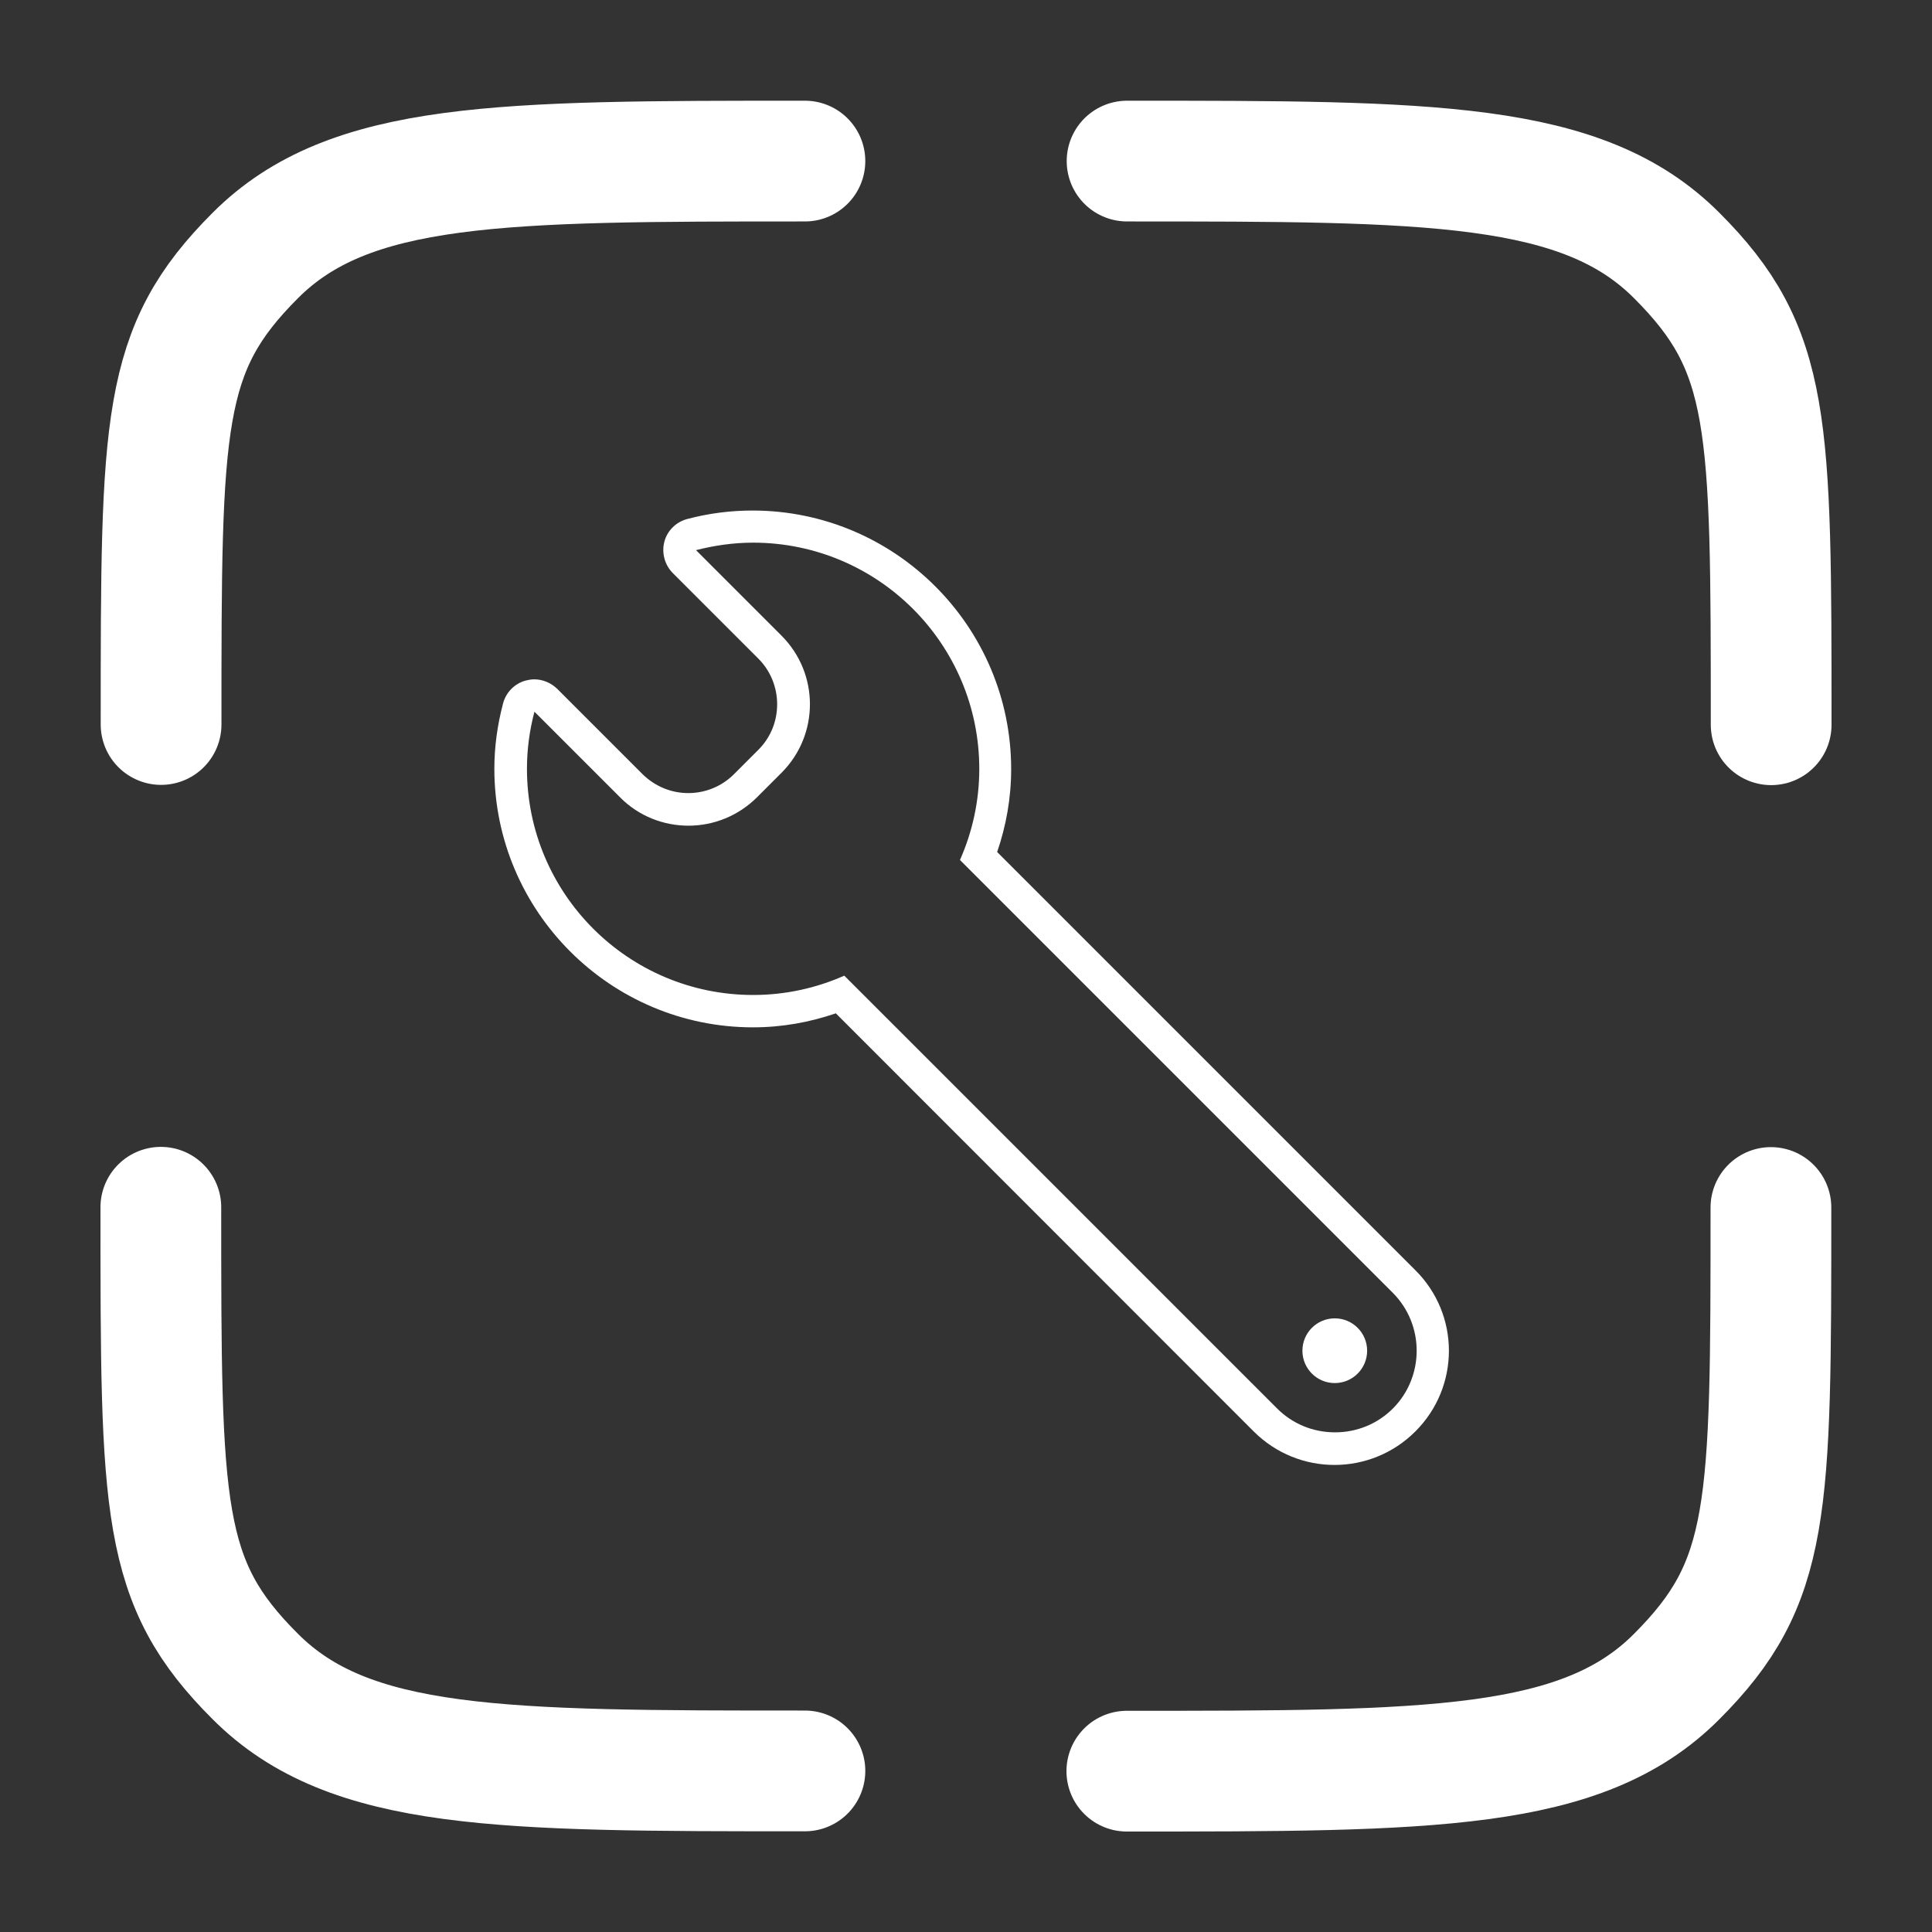
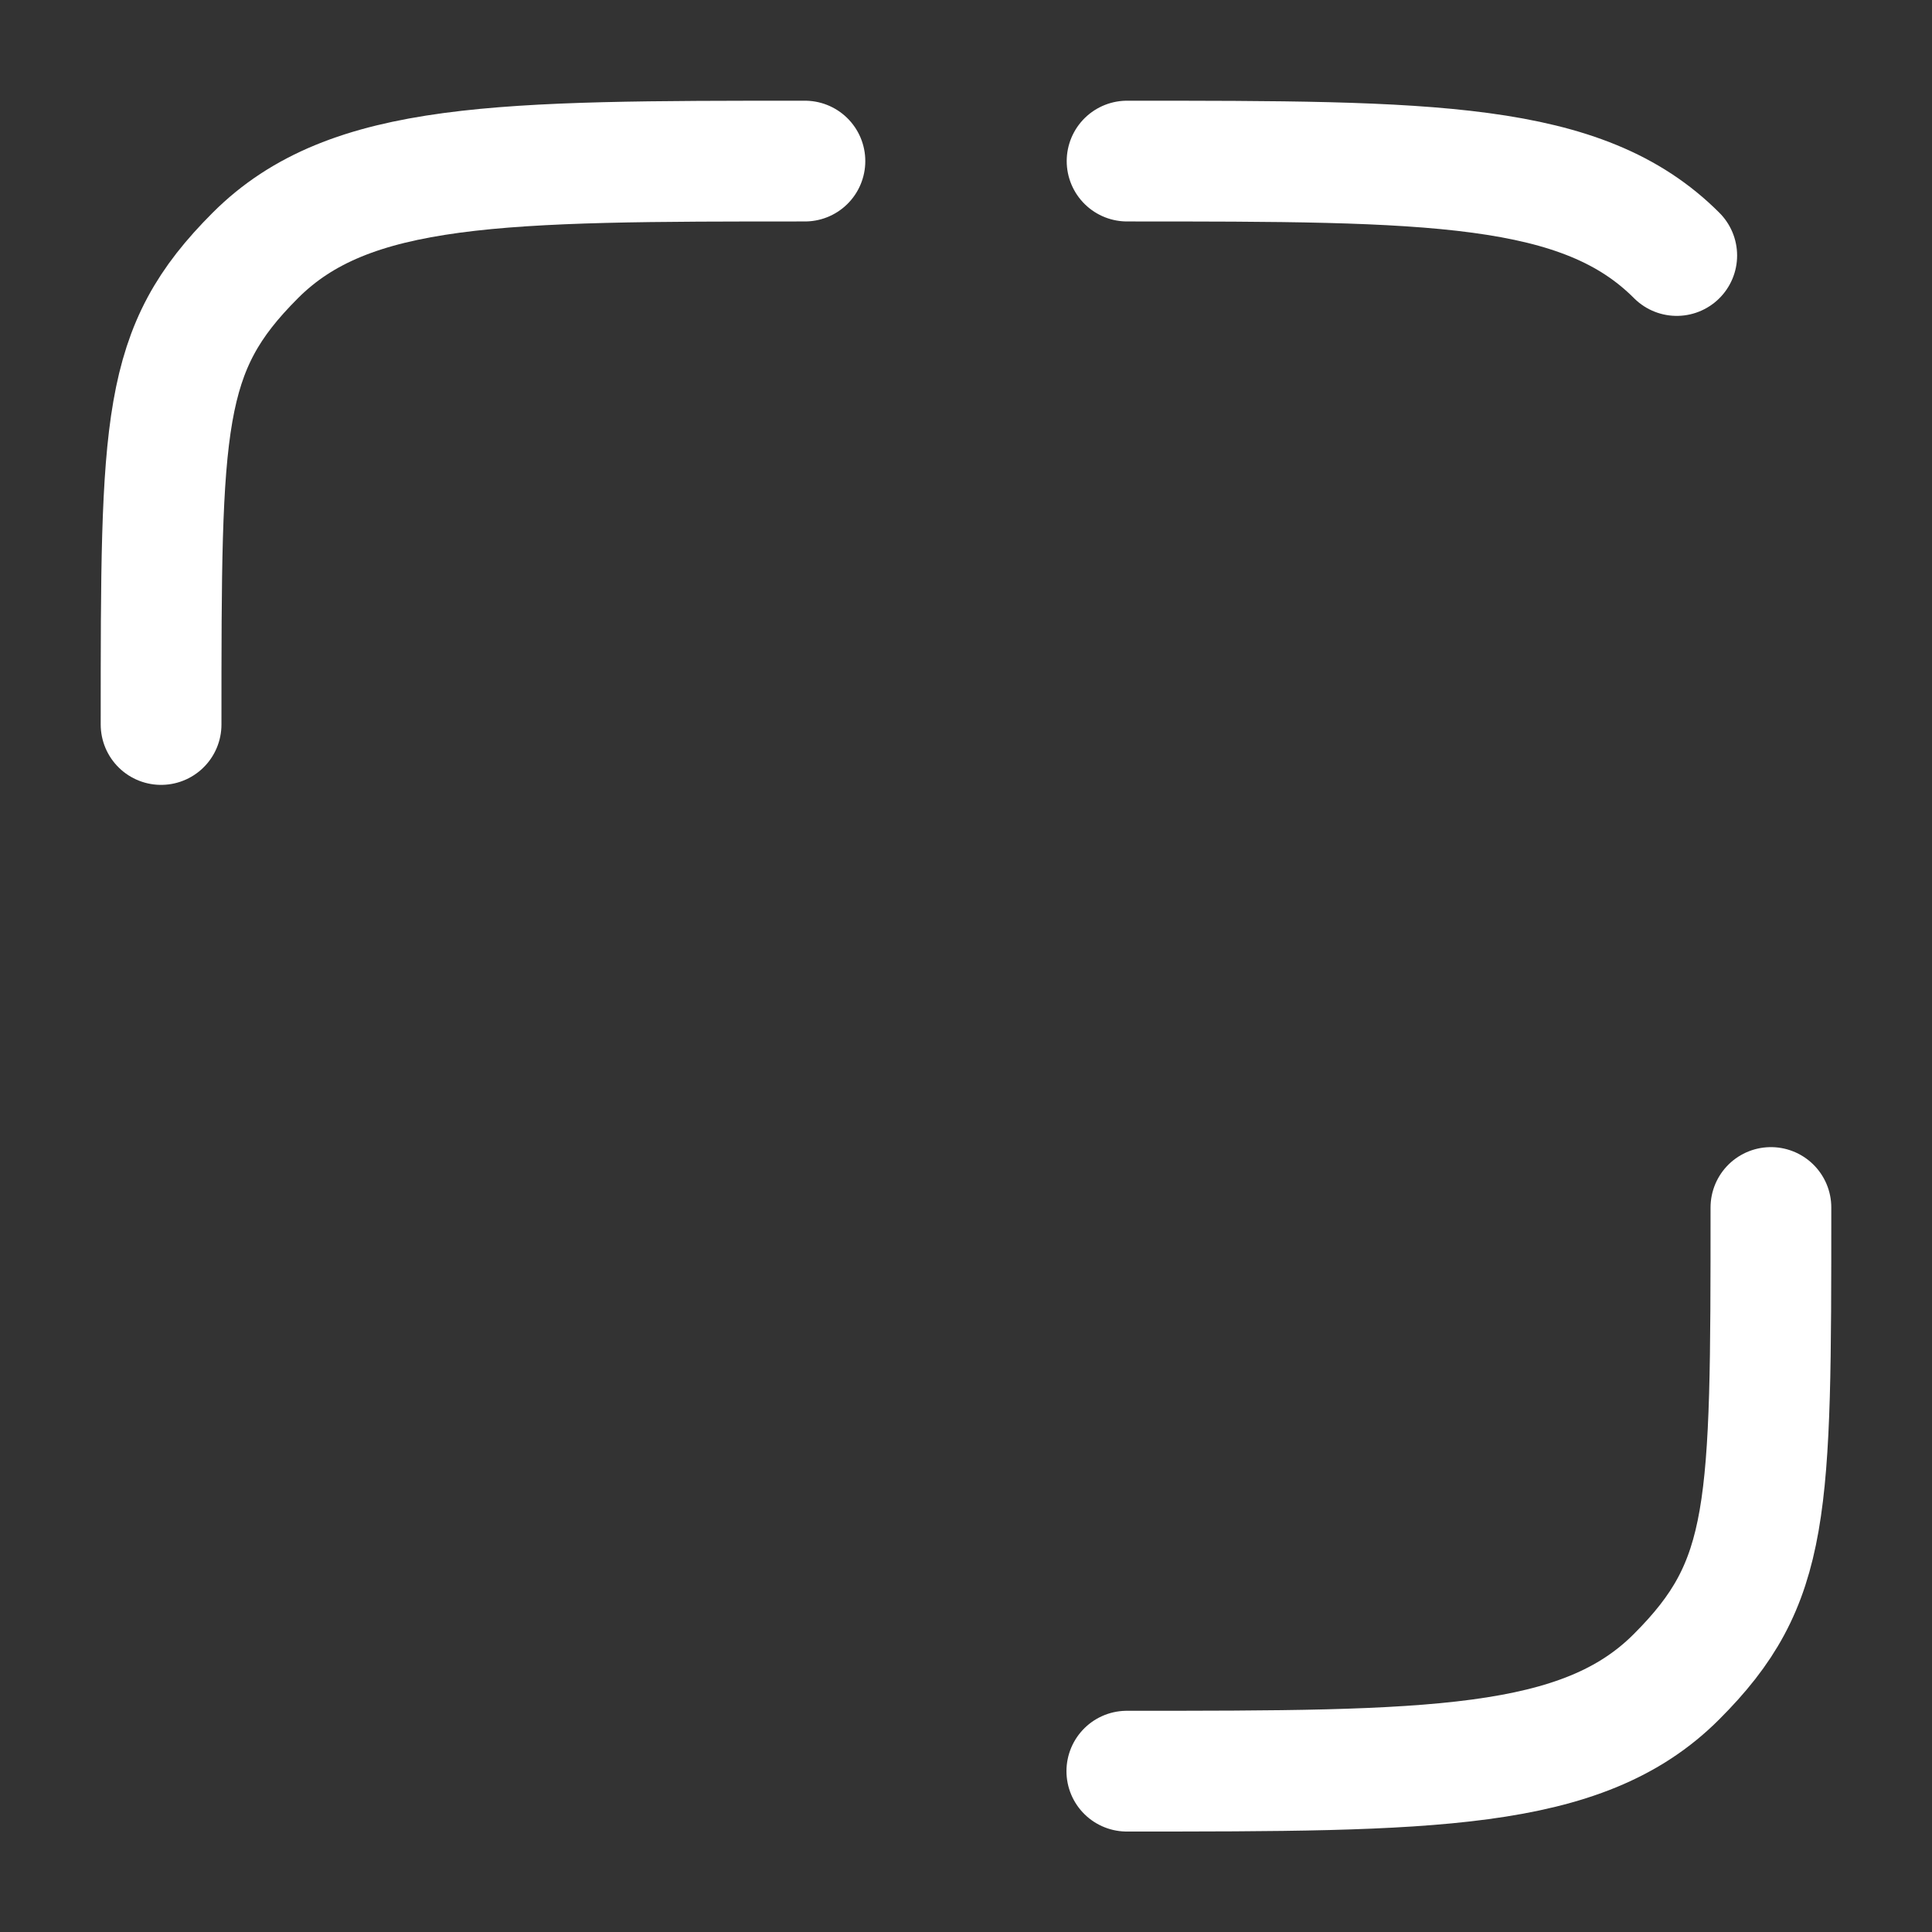
<svg xmlns="http://www.w3.org/2000/svg" version="1.1" id="Layer_1" x="0px" y="0px" viewBox="0 0 800 800" style="enable-background:new 0 0 800 800;" xml:space="preserve">
  <rect x="0" y="0" width="800" height="800" fill="#333333" stroke="none" />
  <style type="text/css">
	.st0{fill:none;stroke:#FFFFFF;stroke-width:50;stroke-linecap:round;stroke-miterlimit:133.333;}
	.st1{fill:#FFFFFF;}
</style>
  <g id="SVGRepo_bgCarrier">
</g>
  <g id="SVGRepo_tracerCarrier">
</g>
  <g id="SVGRepo_iconCarrier">
-     <path class="st0" d="M333.3,733.3c-125.7,0-188.6,0-227.6-39.1c-39.1-39-39.1-68.6-39.1-194.3" />
    <path class="st0" d="M733.3,500c0,125.7,0,155.2-39.1,194.3c-39,39.1-101.9,39.1-227.6,39.1" />
-     <path class="st0" d="M466.7,66.7c125.7,0,188.6,0,227.6,39.1c39.1,39.1,39.1,68.6,39.1,194.3" />
+     <path class="st0" d="M466.7,66.7c125.7,0,188.6,0,227.6,39.1" />
    <path class="st0" d="M333.3,66.7c-125.7,0-188.6,0-227.6,39.1C66.7,144.8,66.7,174.3,66.7,300" />
    <g id="SVGRepo_iconCarrier_00000168823202697025651250000014141031465207230592_">
-       <path class="st1" d="M566.1,559.3c0,7.4-6,13.4-13.4,13.4s-13.4-6-13.4-13.4s6-13.4,13.4-13.4S566.1,551.9,566.1,559.3z     M586.1,592.7c-9.2,9.2-21.3,13.9-33.5,13.9c-12.1,0-24.2-4.6-33.5-13.9L346.1,419.6c-10.8,3.7-22.3,5.8-34.3,5.8    c-59,0-107.1-48-107.1-107.1c0-8.9,1.2-17.9,3.6-27c1.2-4.6,4.8-8.3,9.4-9.5c1.2-0.3,2.3-0.5,3.5-0.5c3.5,0,6.9,1.4,9.5,3.9    l35.4,35.4c5.1,5,11.8,7.8,18.9,7.8c7.1,0,13.9-2.8,18.9-7.8l10.1-10.1c5.1-5.1,7.8-11.8,7.8-18.9c0-7.1-2.8-13.9-7.8-18.9    l-35.4-35.4c-3.4-3.4-4.7-8.4-3.5-13s4.9-8.2,9.5-9.4c9.1-2.4,18.1-3.5,27-3.5c59,0,107.1,48,107.1,107.1c0,12-2.1,23.5-5.8,34.3    l173.1,173.1C604.6,544.3,604.6,574.2,586.1,592.7z M576.7,535.3L397.5,356.1c5.1-11.5,8-24.3,8-37.7c0-51.7-41.9-93.7-93.7-93.7    c-8.2,0-16.1,1.2-23.6,3.1l35.4,35.4c15.7,15.7,15.7,41.1,0,56.8l-10.1,10.1c-7.8,7.8-18.1,11.8-28.4,11.8s-20.6-3.9-28.4-11.8    l-35.4-35.4c-2,7.6-3.1,15.5-3.1,23.6c0,51.7,41.9,93.7,93.7,93.7c13.4,0,26.2-2.9,37.7-8l179.2,179.2c6.4,6.4,14.9,9.9,24,9.9    s17.6-3.5,24-9.9C589.9,570,589.9,548.5,576.7,535.3z" />
-     </g>
+       </g>
  </g>
</svg>